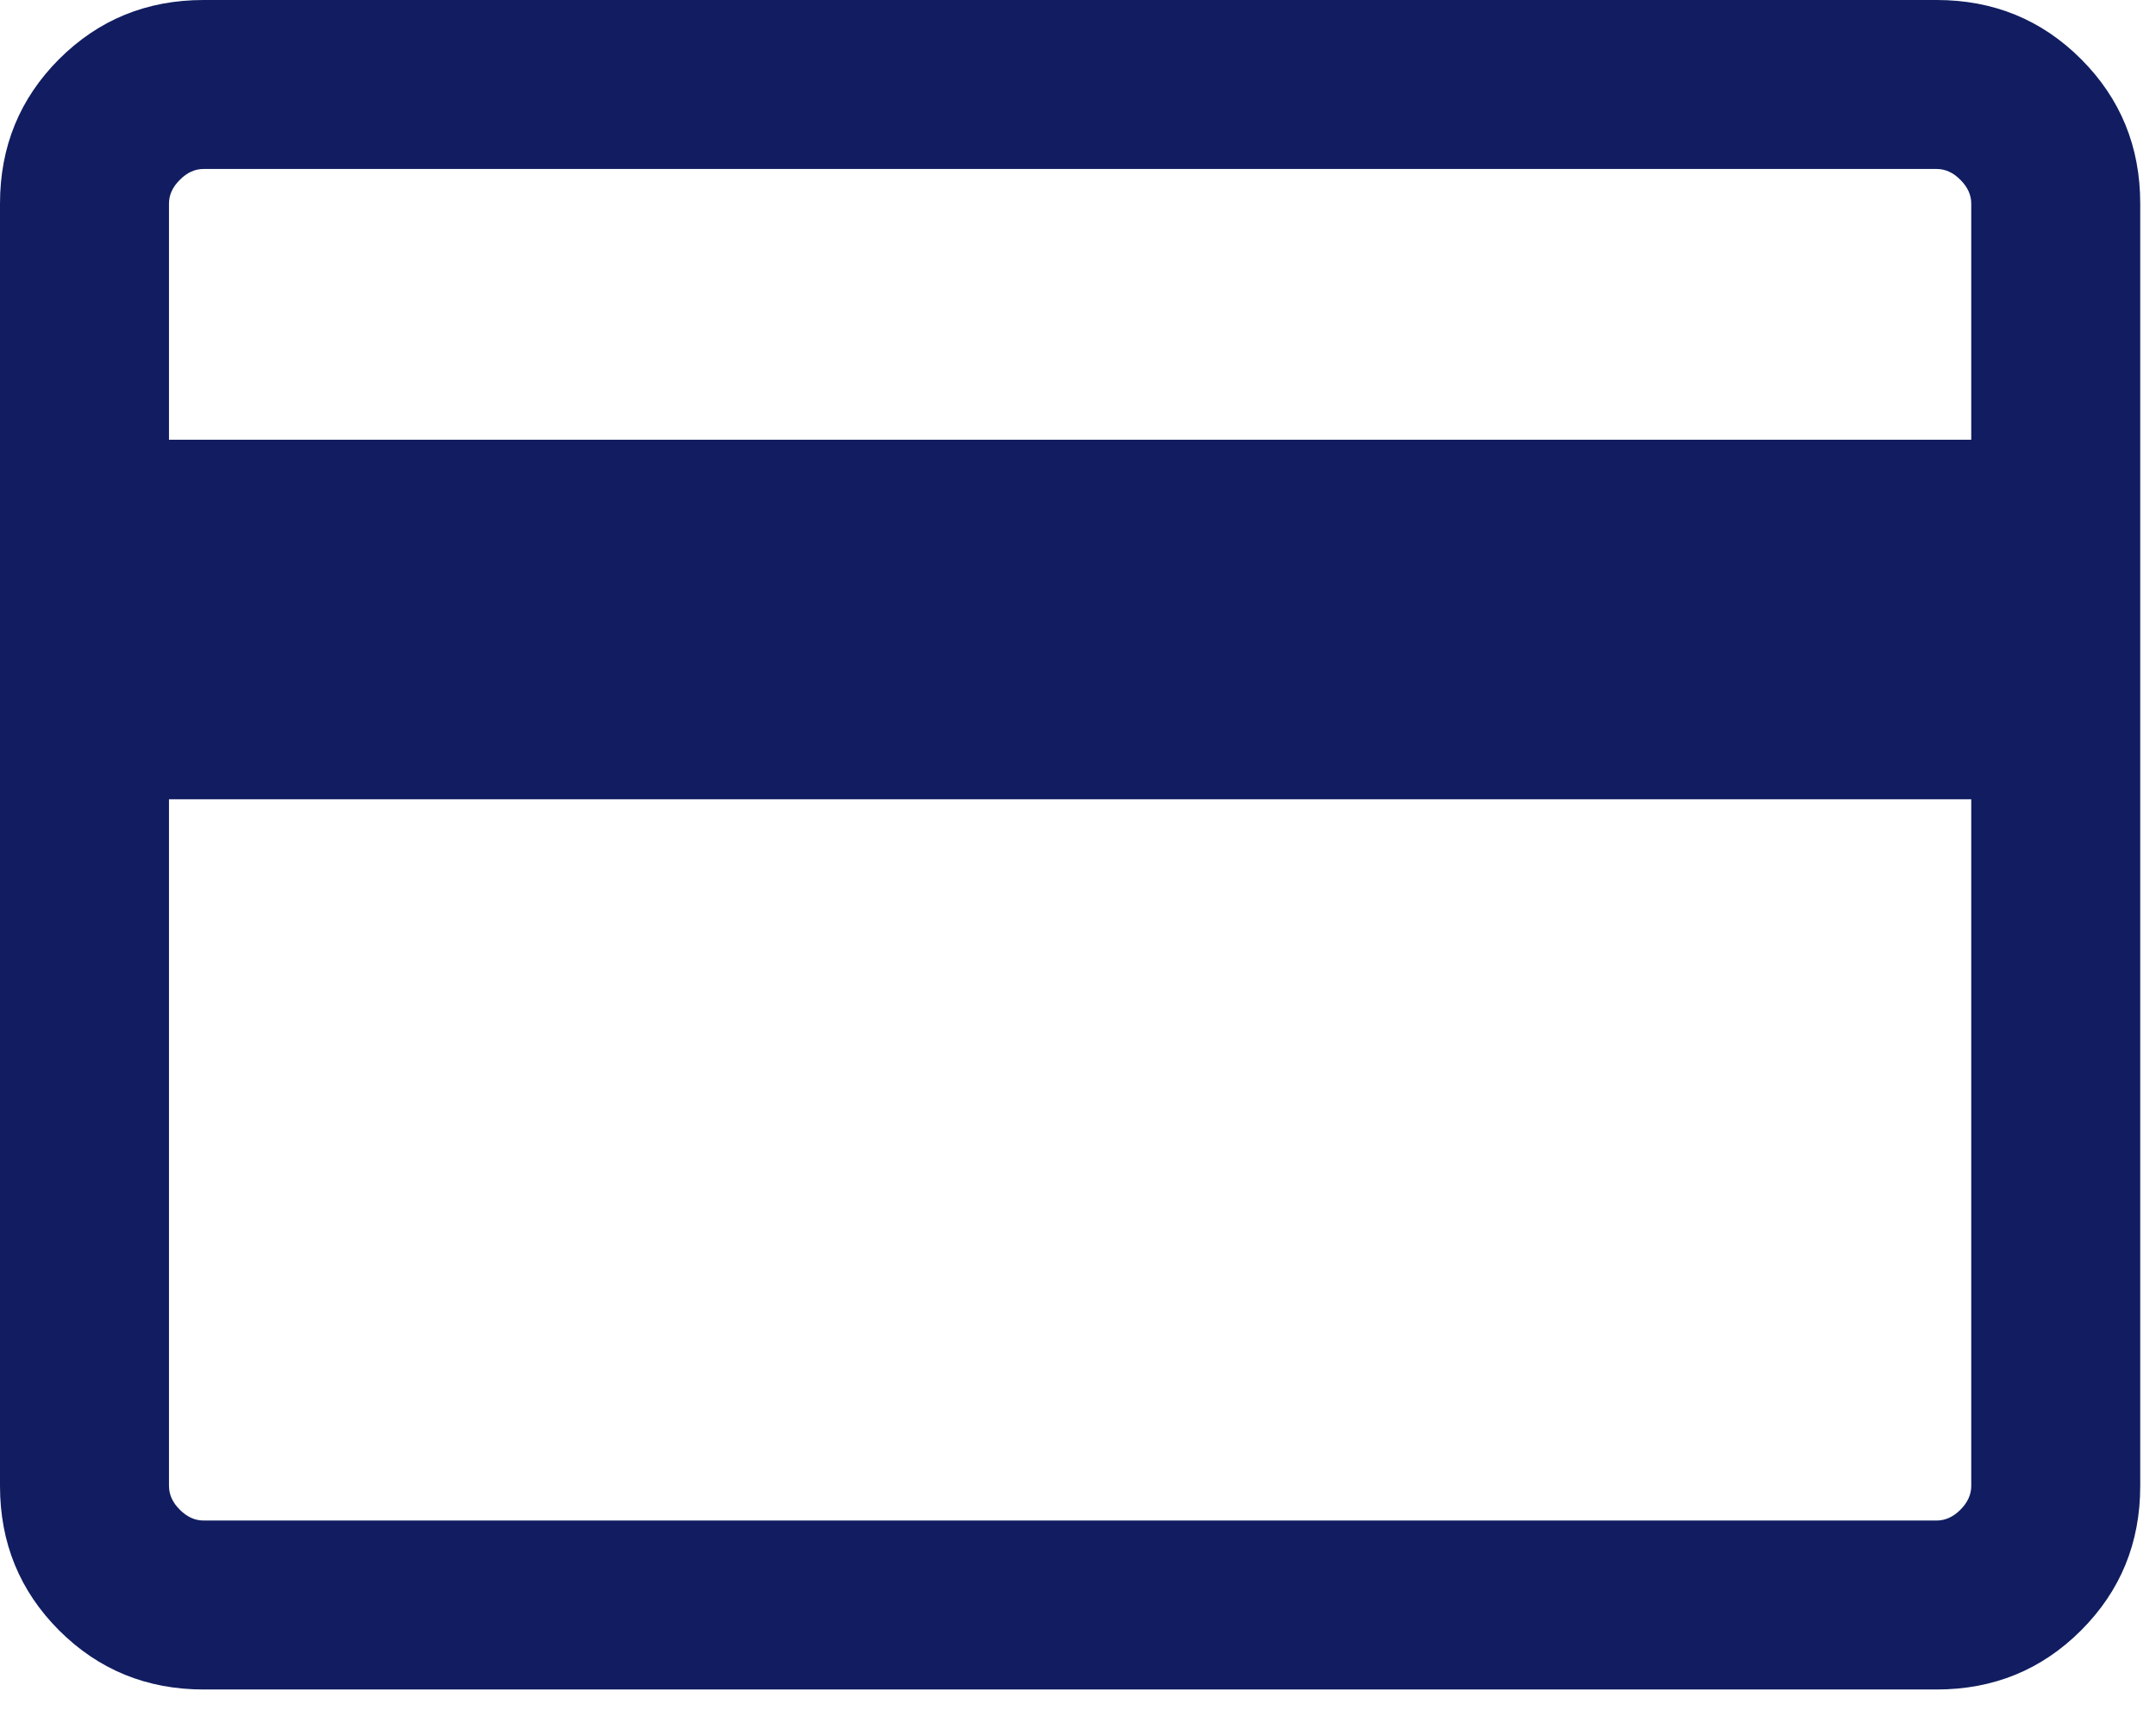
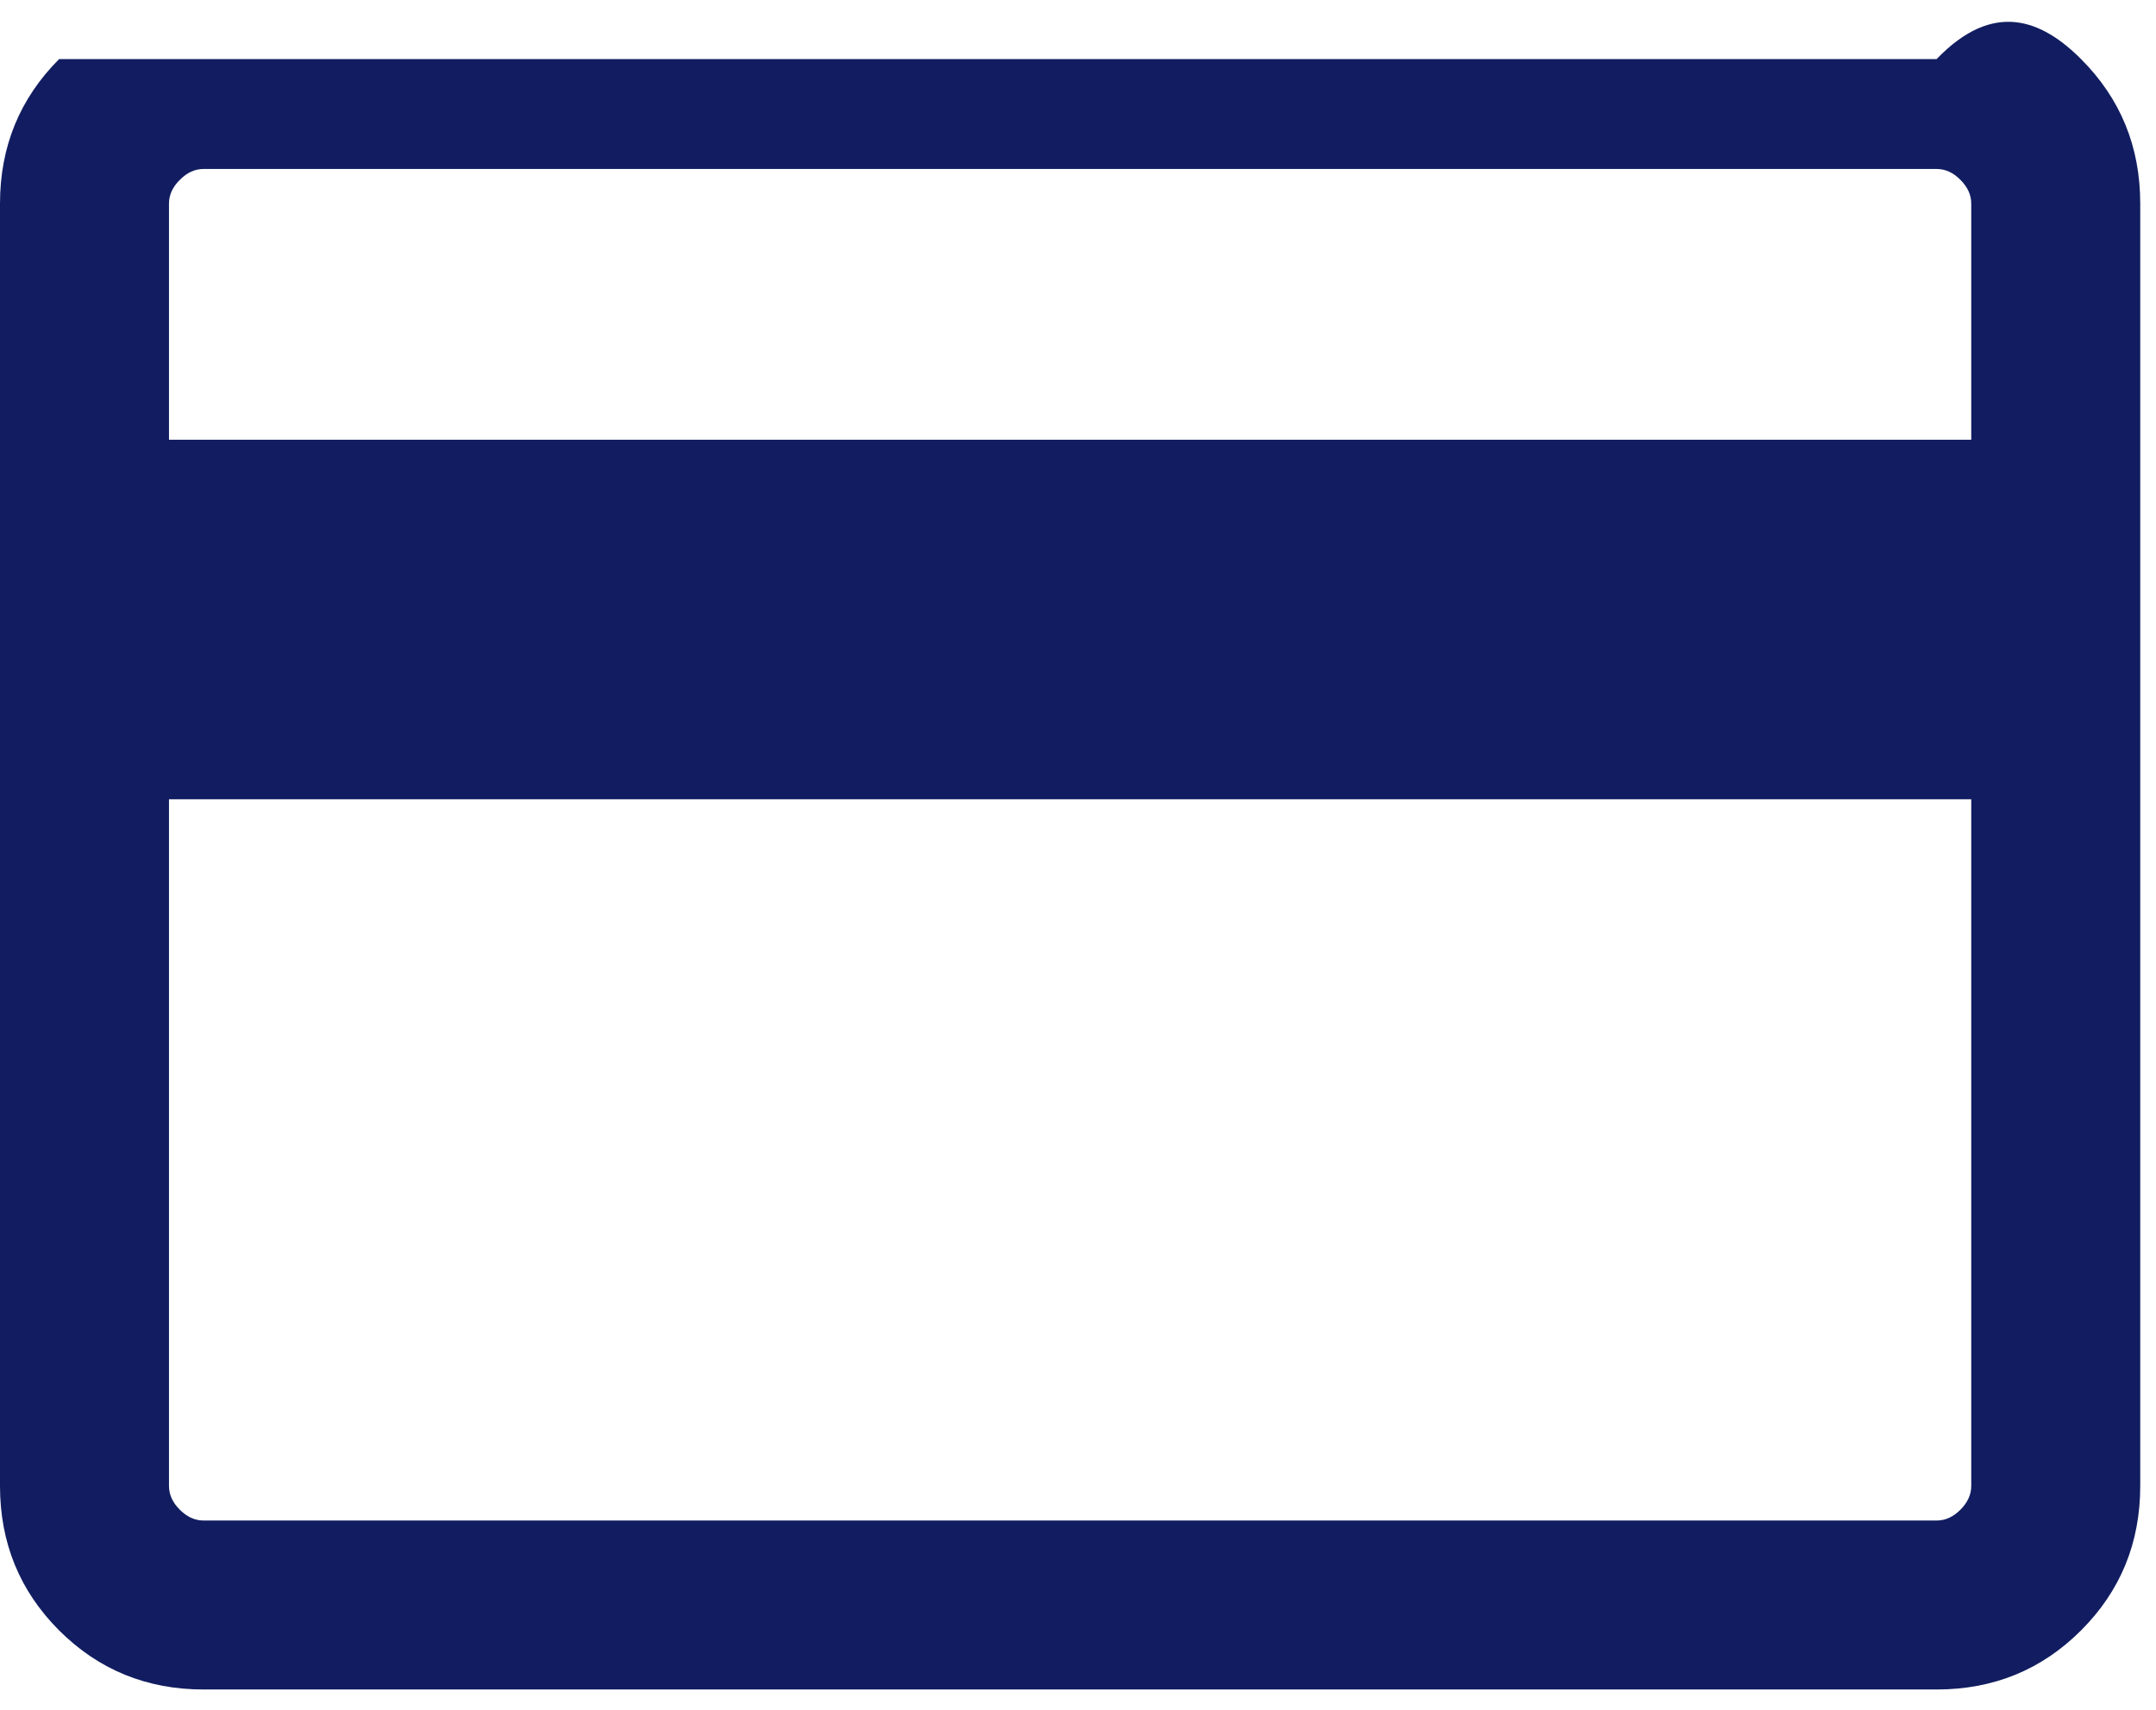
<svg xmlns="http://www.w3.org/2000/svg" width="29" height="23" viewBox="0 0 29 23" fill="none">
-   <path d="M28.788 2.739V19.988C28.788 20.754 28.523 21.401 27.992 21.932C27.462 22.462 26.814 22.727 26.049 22.727H2.739C1.974 22.727 1.326 22.462 0.795 21.932C0.265 21.401 0 20.754 0 19.988V2.739C0 1.974 0.265 1.326 0.795 0.795C1.326 0.265 1.974 0 2.739 0H26.049C26.814 0 27.462 0.265 27.992 0.795C28.523 1.326 28.788 1.974 28.788 2.739ZM2.273 5.915H26.515V2.739C26.515 2.622 26.466 2.516 26.369 2.419C26.272 2.321 26.166 2.273 26.049 2.273H2.739C2.622 2.273 2.516 2.321 2.419 2.419C2.321 2.516 2.273 2.622 2.273 2.739V5.915ZM2.273 10.752V19.988C2.273 20.105 2.321 20.212 2.419 20.309C2.516 20.406 2.622 20.454 2.739 20.454H26.049C26.166 20.454 26.272 20.406 26.369 20.309C26.466 20.212 26.515 20.105 26.515 19.988V10.752H2.273Z" fill="#111D60" />
+   <path d="M28.788 2.739V19.988C28.788 20.754 28.523 21.401 27.992 21.932C27.462 22.462 26.814 22.727 26.049 22.727H2.739C1.974 22.727 1.326 22.462 0.795 21.932C0.265 21.401 0 20.754 0 19.988V2.739C0 1.974 0.265 1.326 0.795 0.795H26.049C26.814 0 27.462 0.265 27.992 0.795C28.523 1.326 28.788 1.974 28.788 2.739ZM2.273 5.915H26.515V2.739C26.515 2.622 26.466 2.516 26.369 2.419C26.272 2.321 26.166 2.273 26.049 2.273H2.739C2.622 2.273 2.516 2.321 2.419 2.419C2.321 2.516 2.273 2.622 2.273 2.739V5.915ZM2.273 10.752V19.988C2.273 20.105 2.321 20.212 2.419 20.309C2.516 20.406 2.622 20.454 2.739 20.454H26.049C26.166 20.454 26.272 20.406 26.369 20.309C26.466 20.212 26.515 20.105 26.515 19.988V10.752H2.273Z" fill="#111D60" />
</svg>